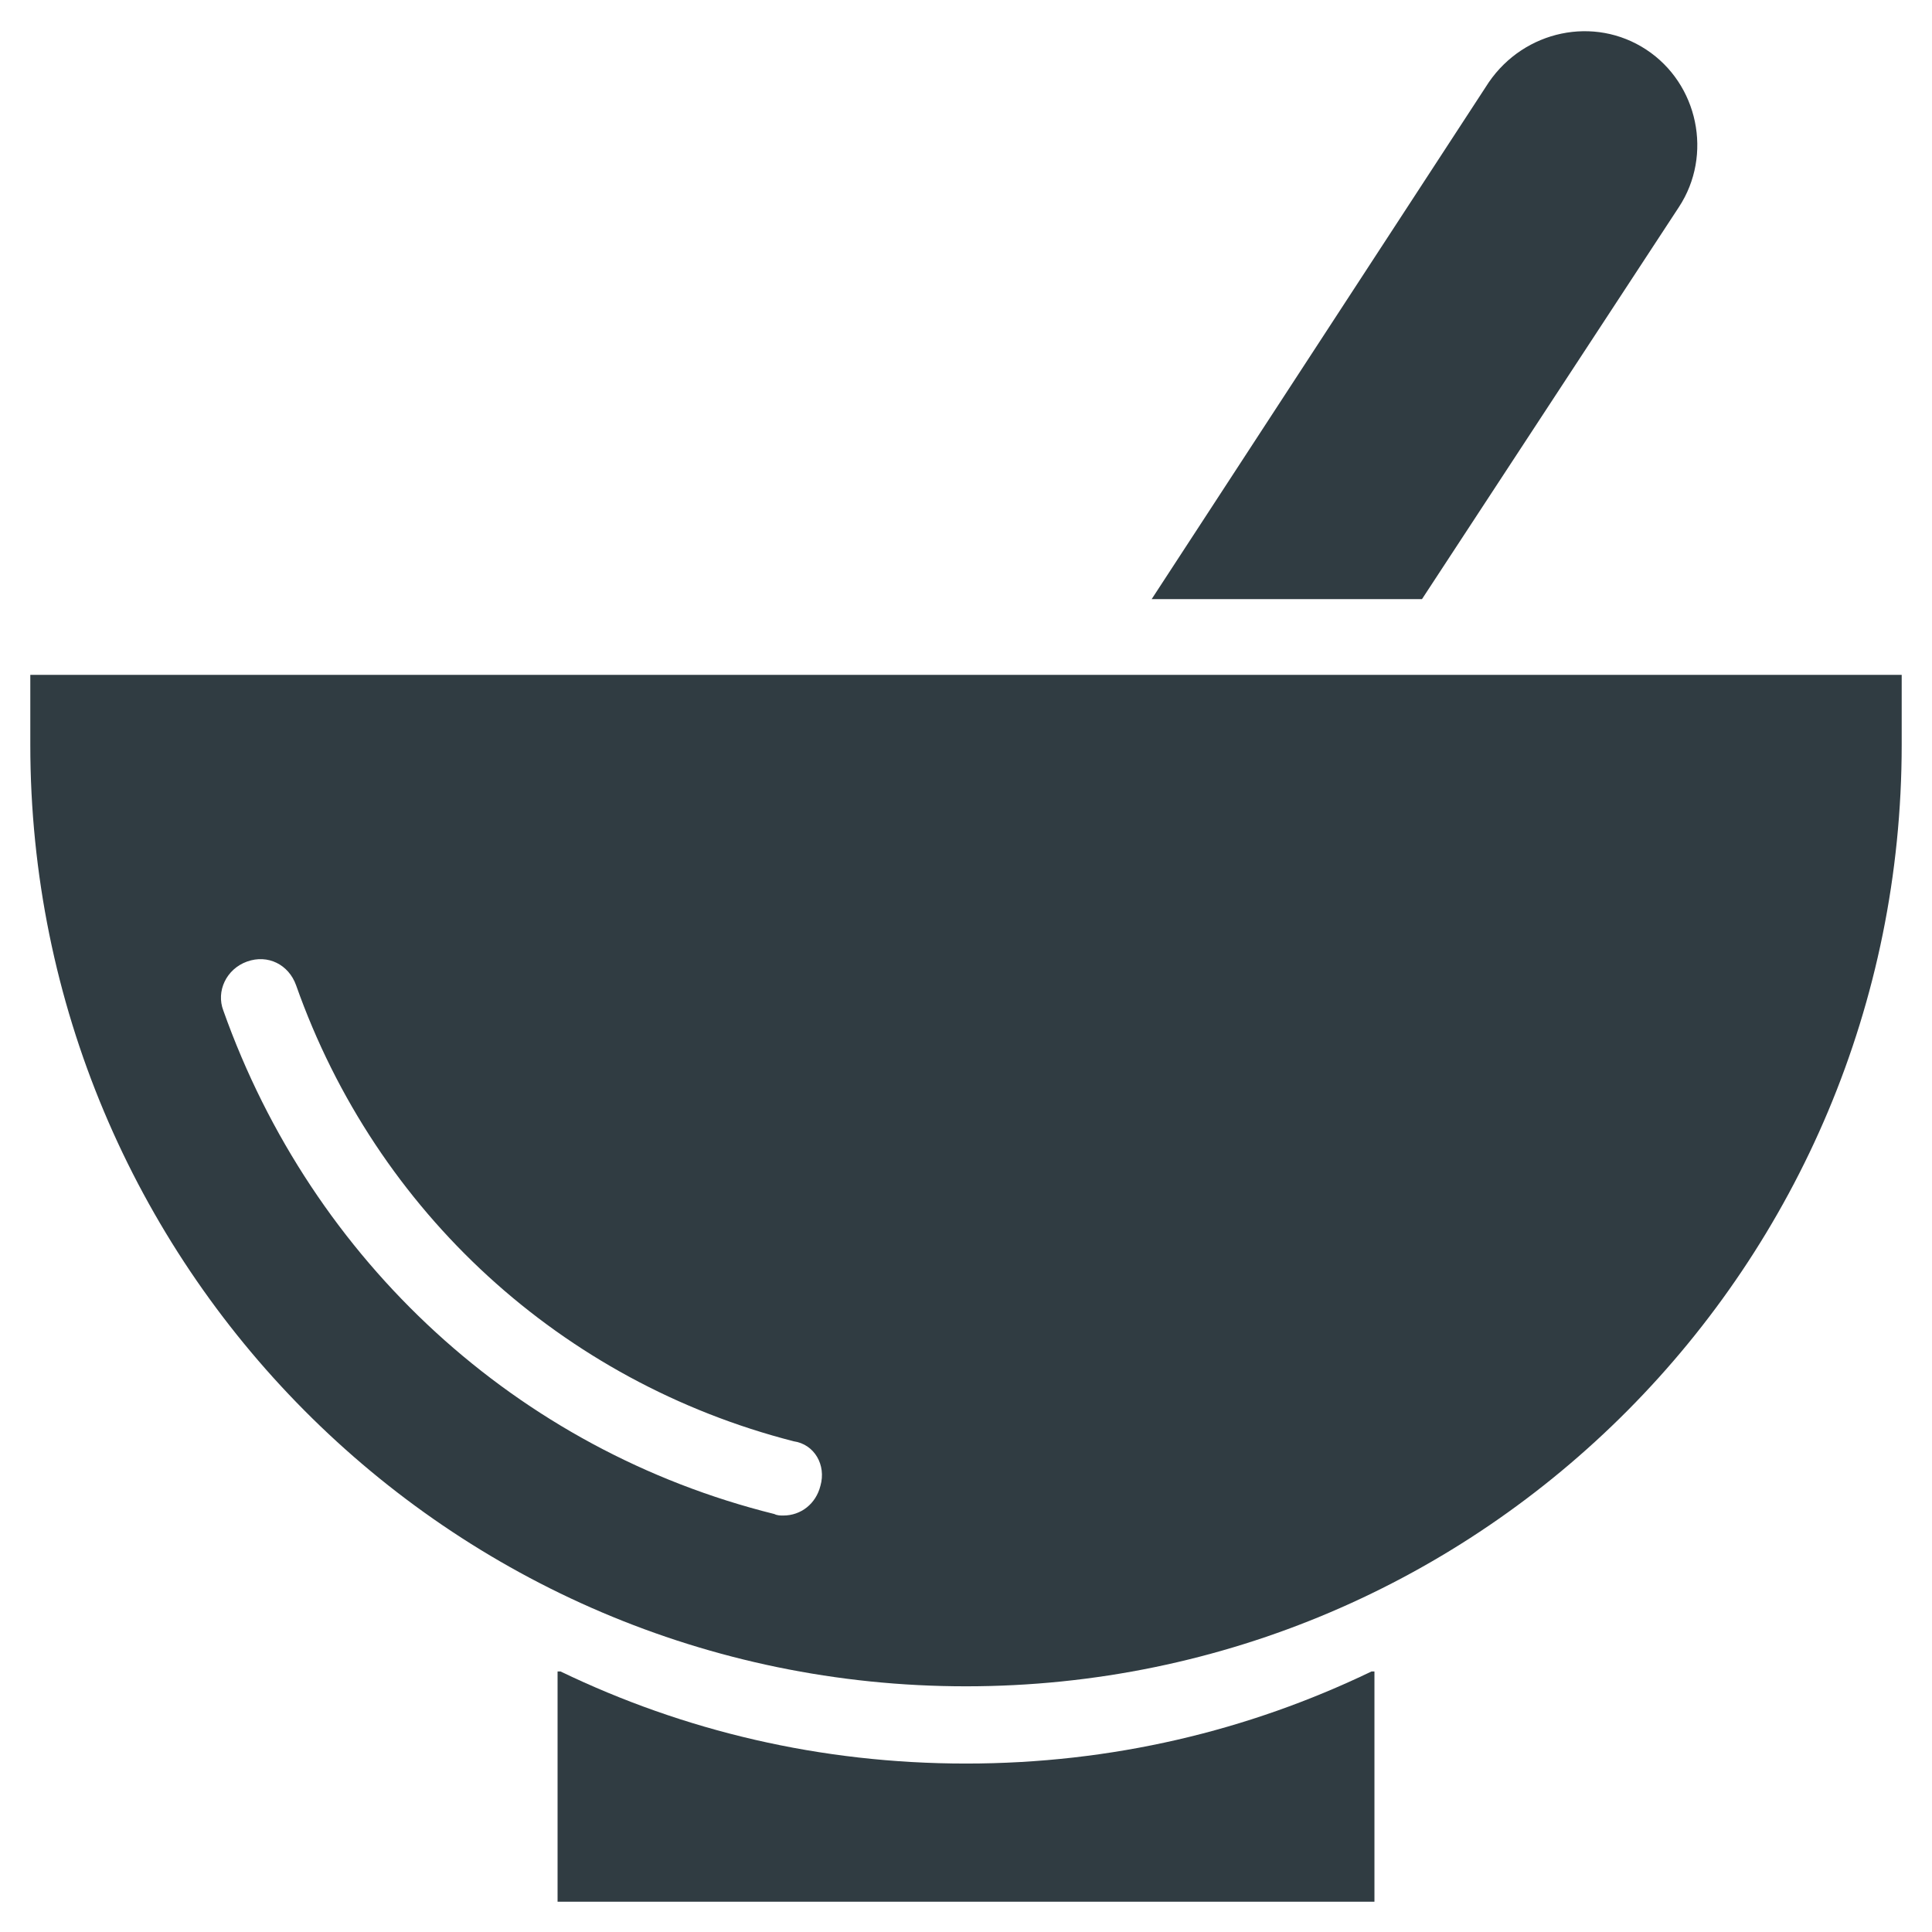
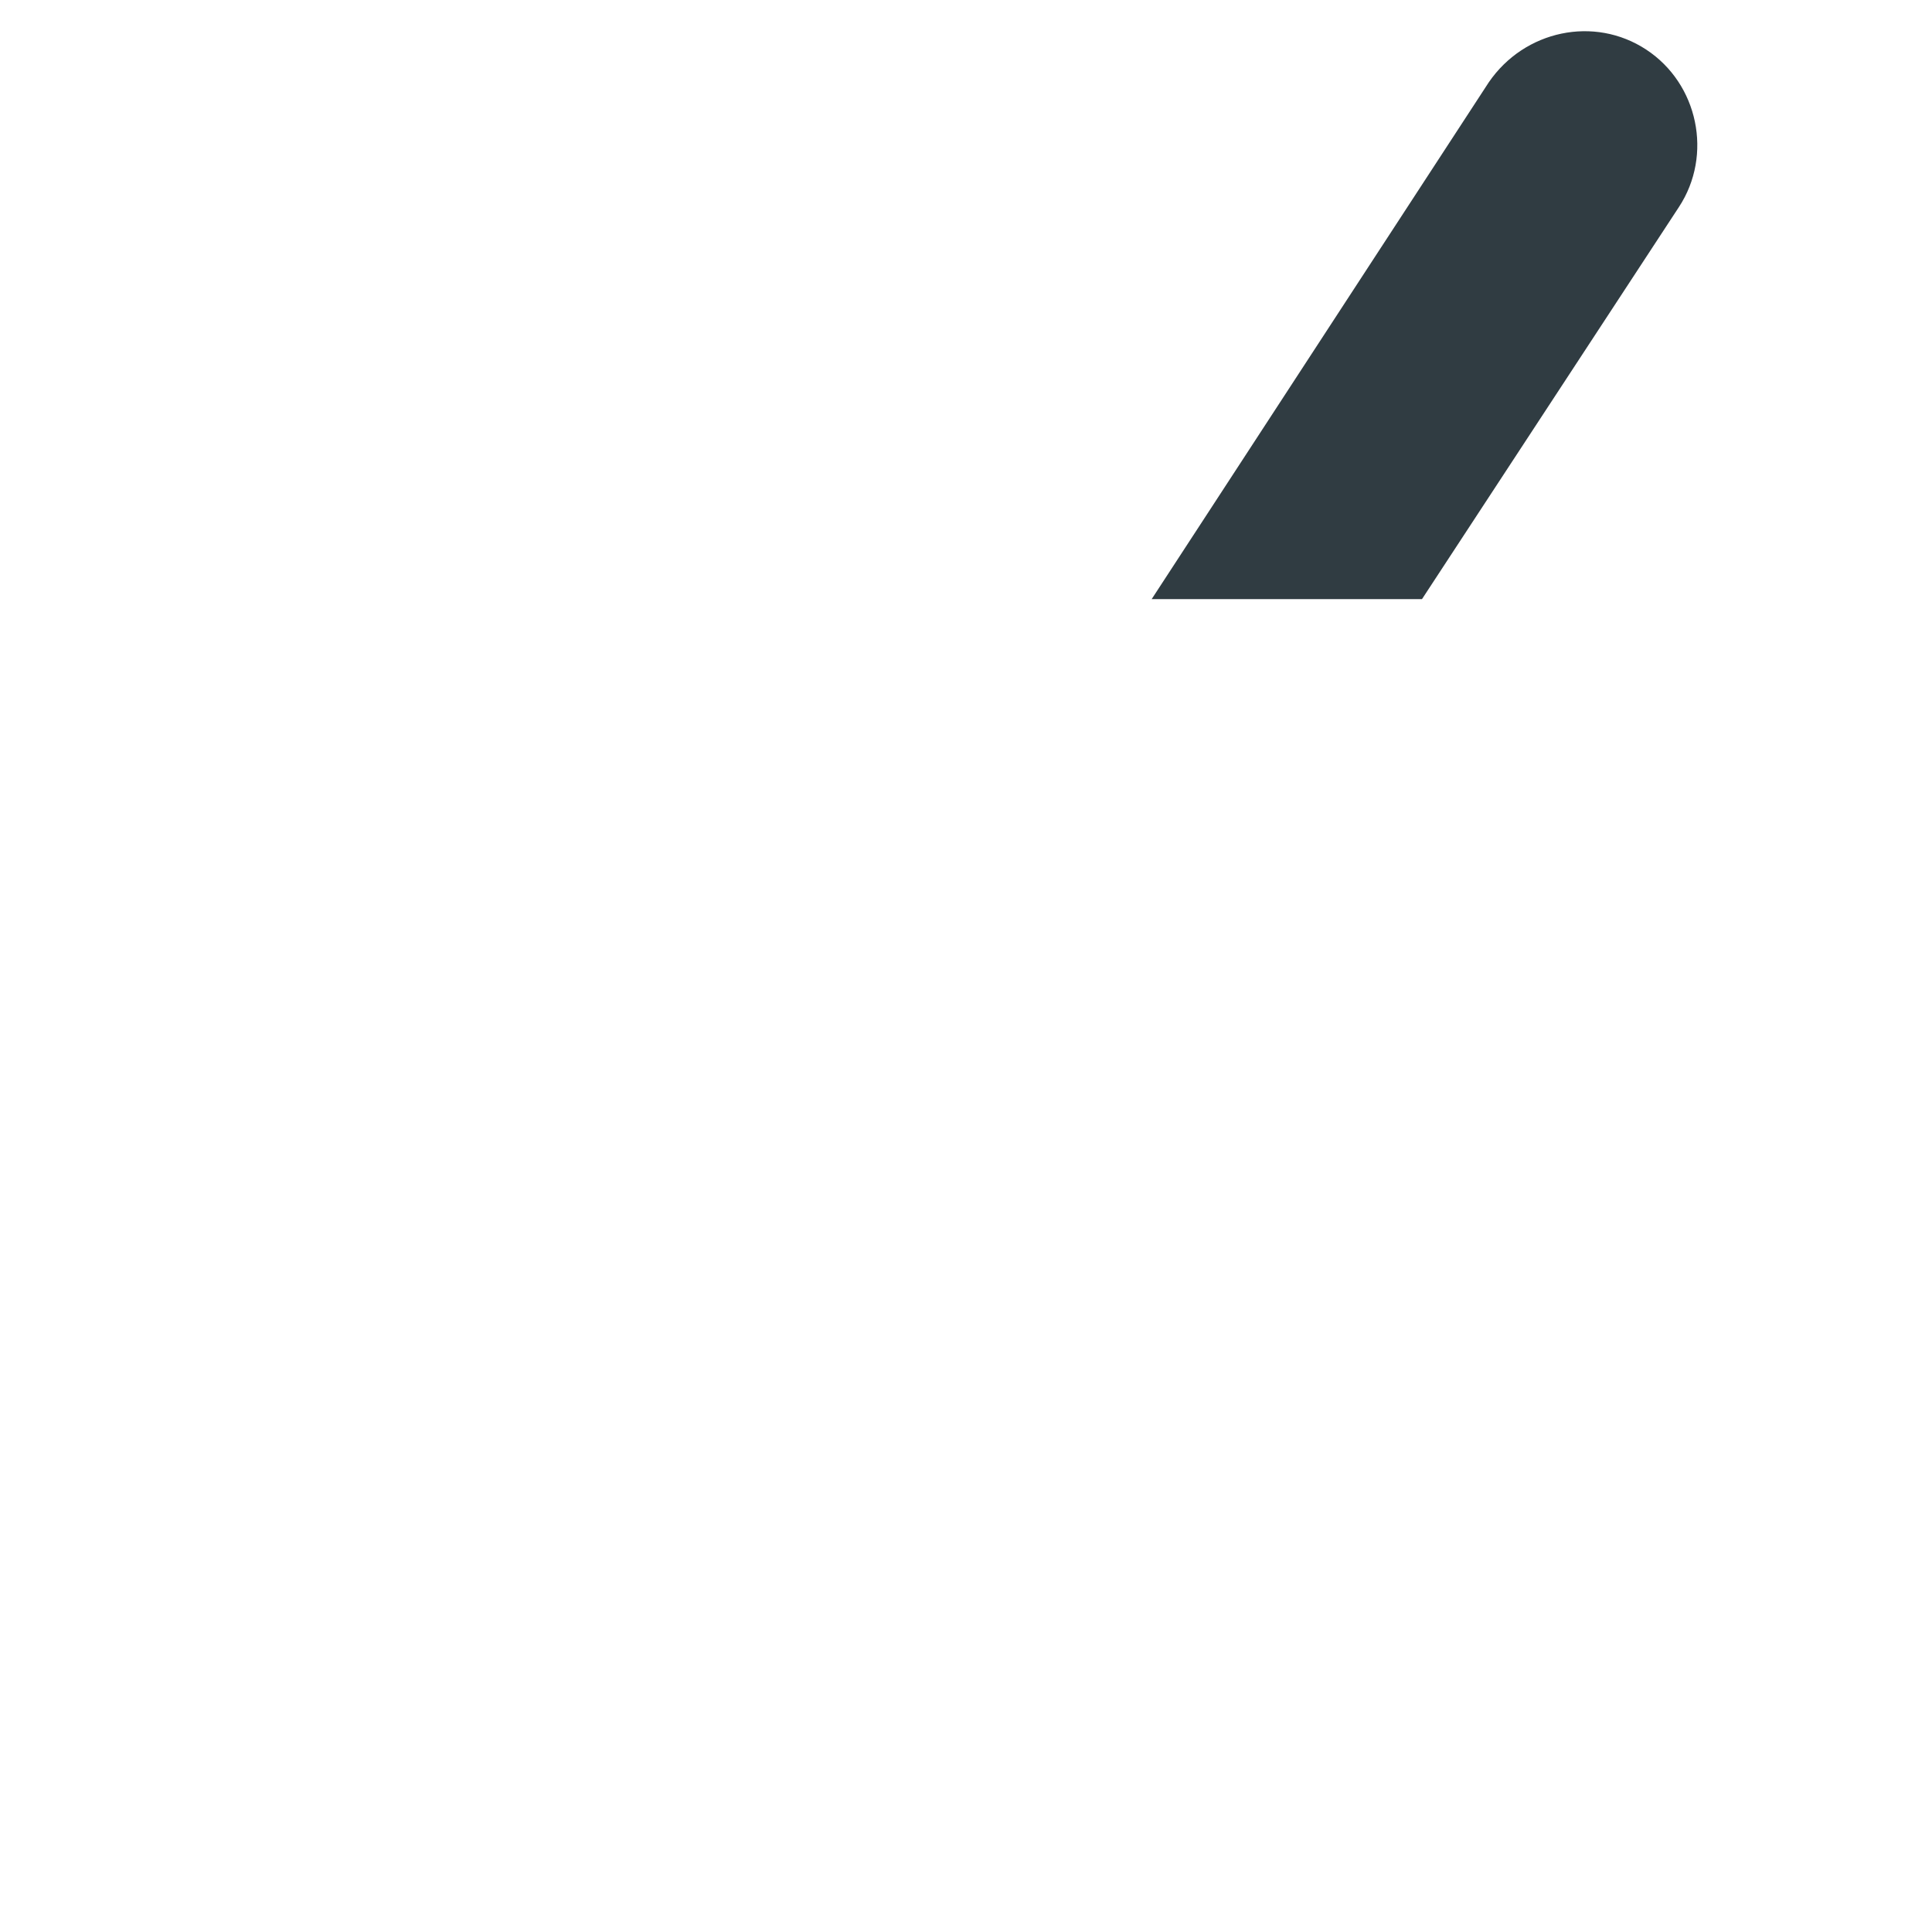
<svg xmlns="http://www.w3.org/2000/svg" width="800px" height="800px" version="1.1" viewBox="144 144 512 512">
  <g fill="#303c42">
-     <path d="m152.03 322.85v18.5c0 137.76 111 249.54 247.97 249.54s247.97-111.78 247.97-249.54v-18.5zm209.39 214.91c-1.18 4.723-5.117 7.871-9.84 7.871-0.789 0-1.574 0-2.363-0.395-68.094-16.926-122.41-66.914-146.03-133.43-1.969-5.117 0.789-11.02 6.297-12.988 5.512-1.969 11.02 0.789 12.988 6.297 21.254 60.223 70.453 105.09 131.86 120.84 5.516 0.789 8.664 6.301 7.09 11.809z" />
-     <path d="m400 611.36c-38.574 0-74.785-8.66-107.45-24.402h-0.789v61.008h216.48v-61.008h-0.789c-32.668 15.742-68.879 24.402-107.45 24.402z" />
    <path d="m588.93 198.87c9.055-13.777 5.117-32.668-8.66-41.723-13.777-9.055-32.273-5.117-41.723 8.66l-89.344 136.97h71.637z" />
  </g>
</svg>